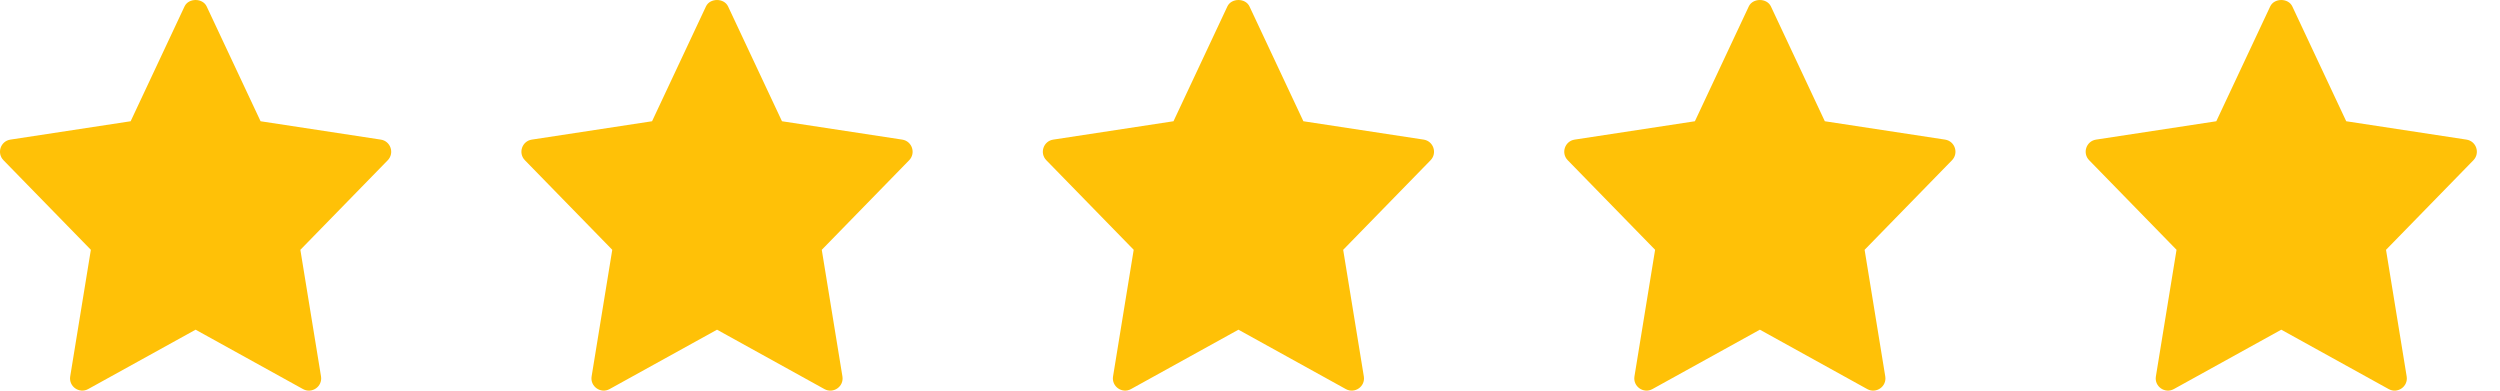
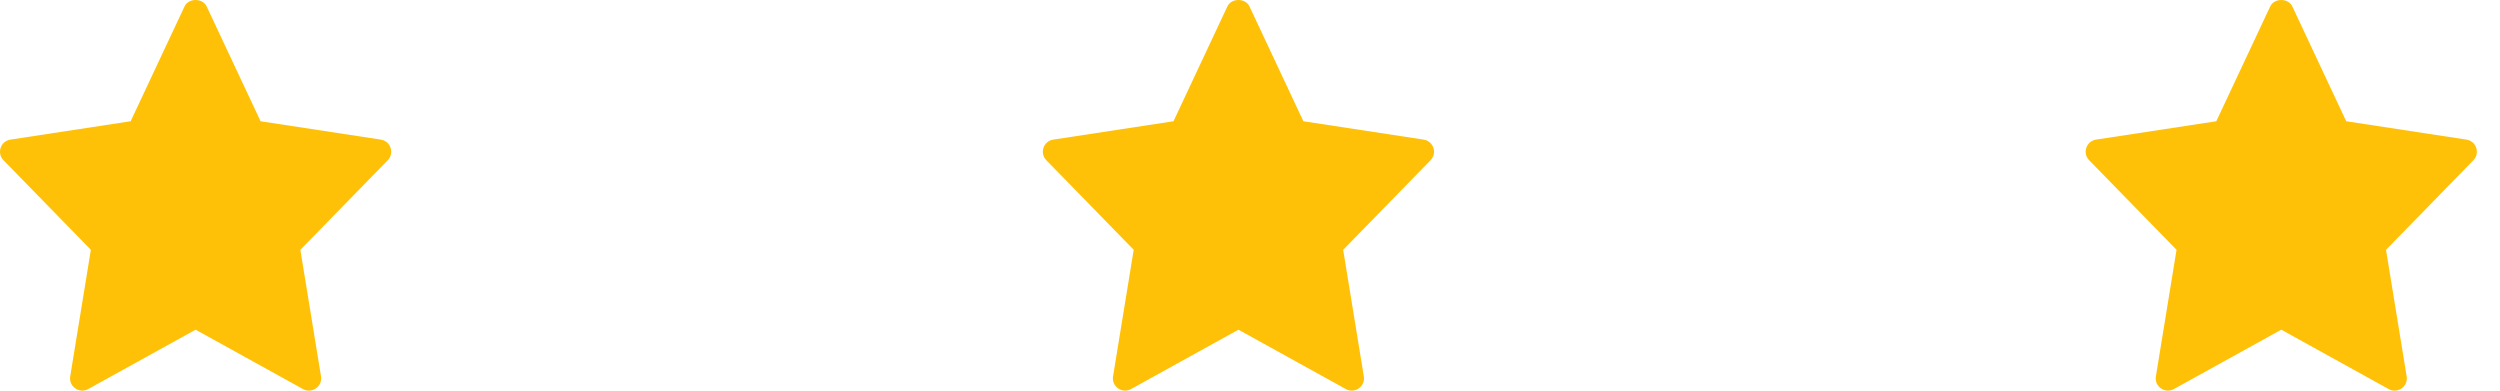
<svg xmlns="http://www.w3.org/2000/svg" width="96" height="15" viewBox="0 0 96 15" fill="none">
  <path d="M14.624 5.361L10.006 4.656L7.936 0.247C7.781 -0.082 7.241 -0.082 7.086 0.247L5.017 4.656L0.399 5.361C0.019 5.42 -0.132 5.881 0.134 6.153L3.489 9.592L2.696 14.454C2.633 14.84 3.045 15.13 3.386 14.94L7.511 12.66L11.636 14.941C11.974 15.129 12.39 14.844 12.327 14.454L11.534 9.593L14.889 6.154C15.155 5.881 15.002 5.42 14.624 5.361Z" fill="#FFC107" />
-   <path d="M34.646 5.361L30.028 4.656L27.958 0.247C27.803 -0.082 27.263 -0.082 27.109 0.247L25.039 4.656L20.421 5.361C20.042 5.42 19.89 5.881 20.156 6.153L23.511 9.592L22.718 14.454C22.655 14.84 23.068 15.13 23.409 14.94L27.534 12.66L31.659 14.941C31.997 15.129 32.413 14.844 32.349 14.454L31.556 9.593L34.911 6.154C35.177 5.881 35.025 5.42 34.646 5.361Z" fill="#FFC107" />
  <path d="M54.669 5.361L50.05 4.656L47.98 0.247C47.826 -0.082 47.286 -0.082 47.131 0.247L45.062 4.656L40.444 5.361C40.064 5.42 39.913 5.881 40.179 6.153L43.534 9.592L42.741 14.454C42.678 14.84 43.09 15.13 43.431 14.94L47.556 12.66L51.681 14.941C52.019 15.129 52.435 14.844 52.371 14.454L51.578 9.593L54.933 6.154C55.199 5.881 55.047 5.42 54.669 5.361Z" fill="#FFC107" />
-   <path d="M74.691 5.361L70.073 4.656L68.003 0.247C67.848 -0.082 67.308 -0.082 67.153 0.247L65.084 4.656L60.466 5.361C60.087 5.42 59.935 5.881 60.201 6.153L63.556 9.592L62.763 14.454C62.7 14.84 63.112 15.13 63.454 14.94L67.579 12.66L71.703 14.941C72.041 15.129 72.458 14.844 72.394 14.454L71.601 9.593L74.956 6.154C75.222 5.881 75.07 5.42 74.691 5.361Z" fill="#FFC107" />
  <path d="M94.713 5.361L90.095 4.656L88.025 0.247C87.871 -0.082 87.331 -0.082 87.176 0.247L85.106 4.656L80.488 5.361C80.109 5.42 79.958 5.881 80.224 6.153L83.579 9.592L82.786 14.454C82.722 14.84 83.135 15.13 83.476 14.94L87.601 12.66L91.726 14.941C92.064 15.129 92.48 14.844 92.416 14.454L91.623 9.593L94.978 6.154C95.244 5.881 95.092 5.42 94.713 5.361Z" fill="#FFC107" />
</svg>